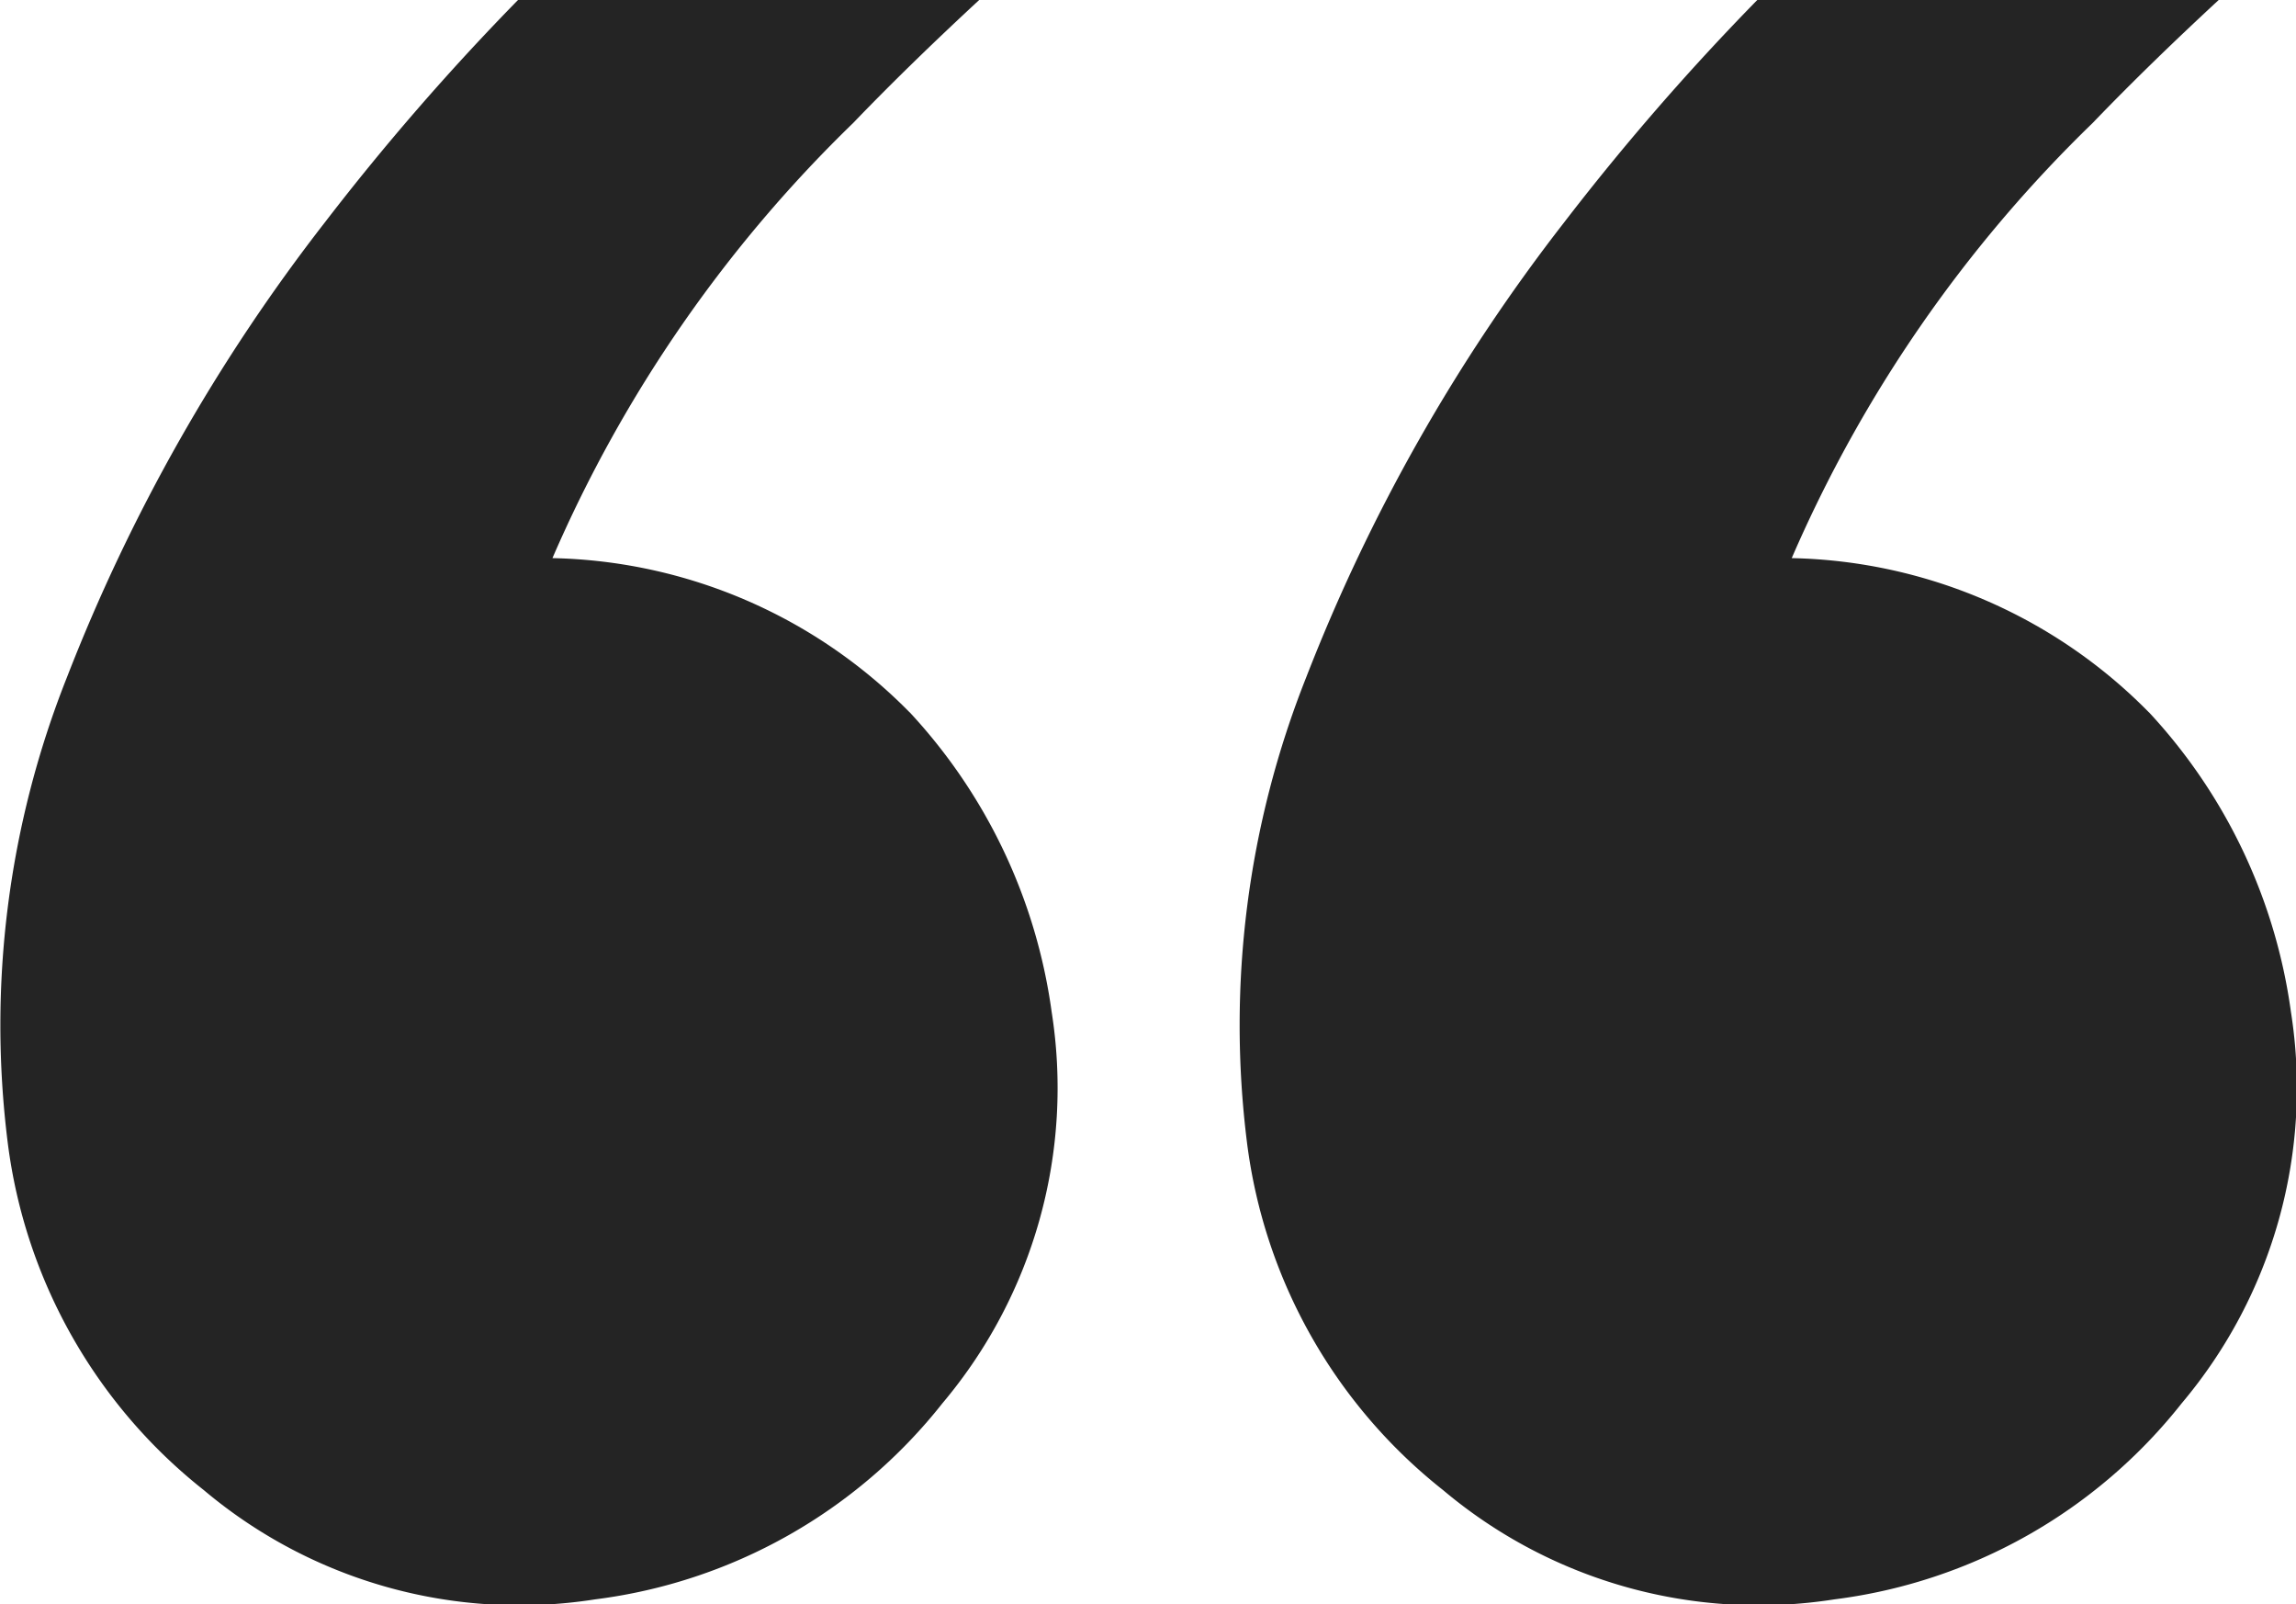
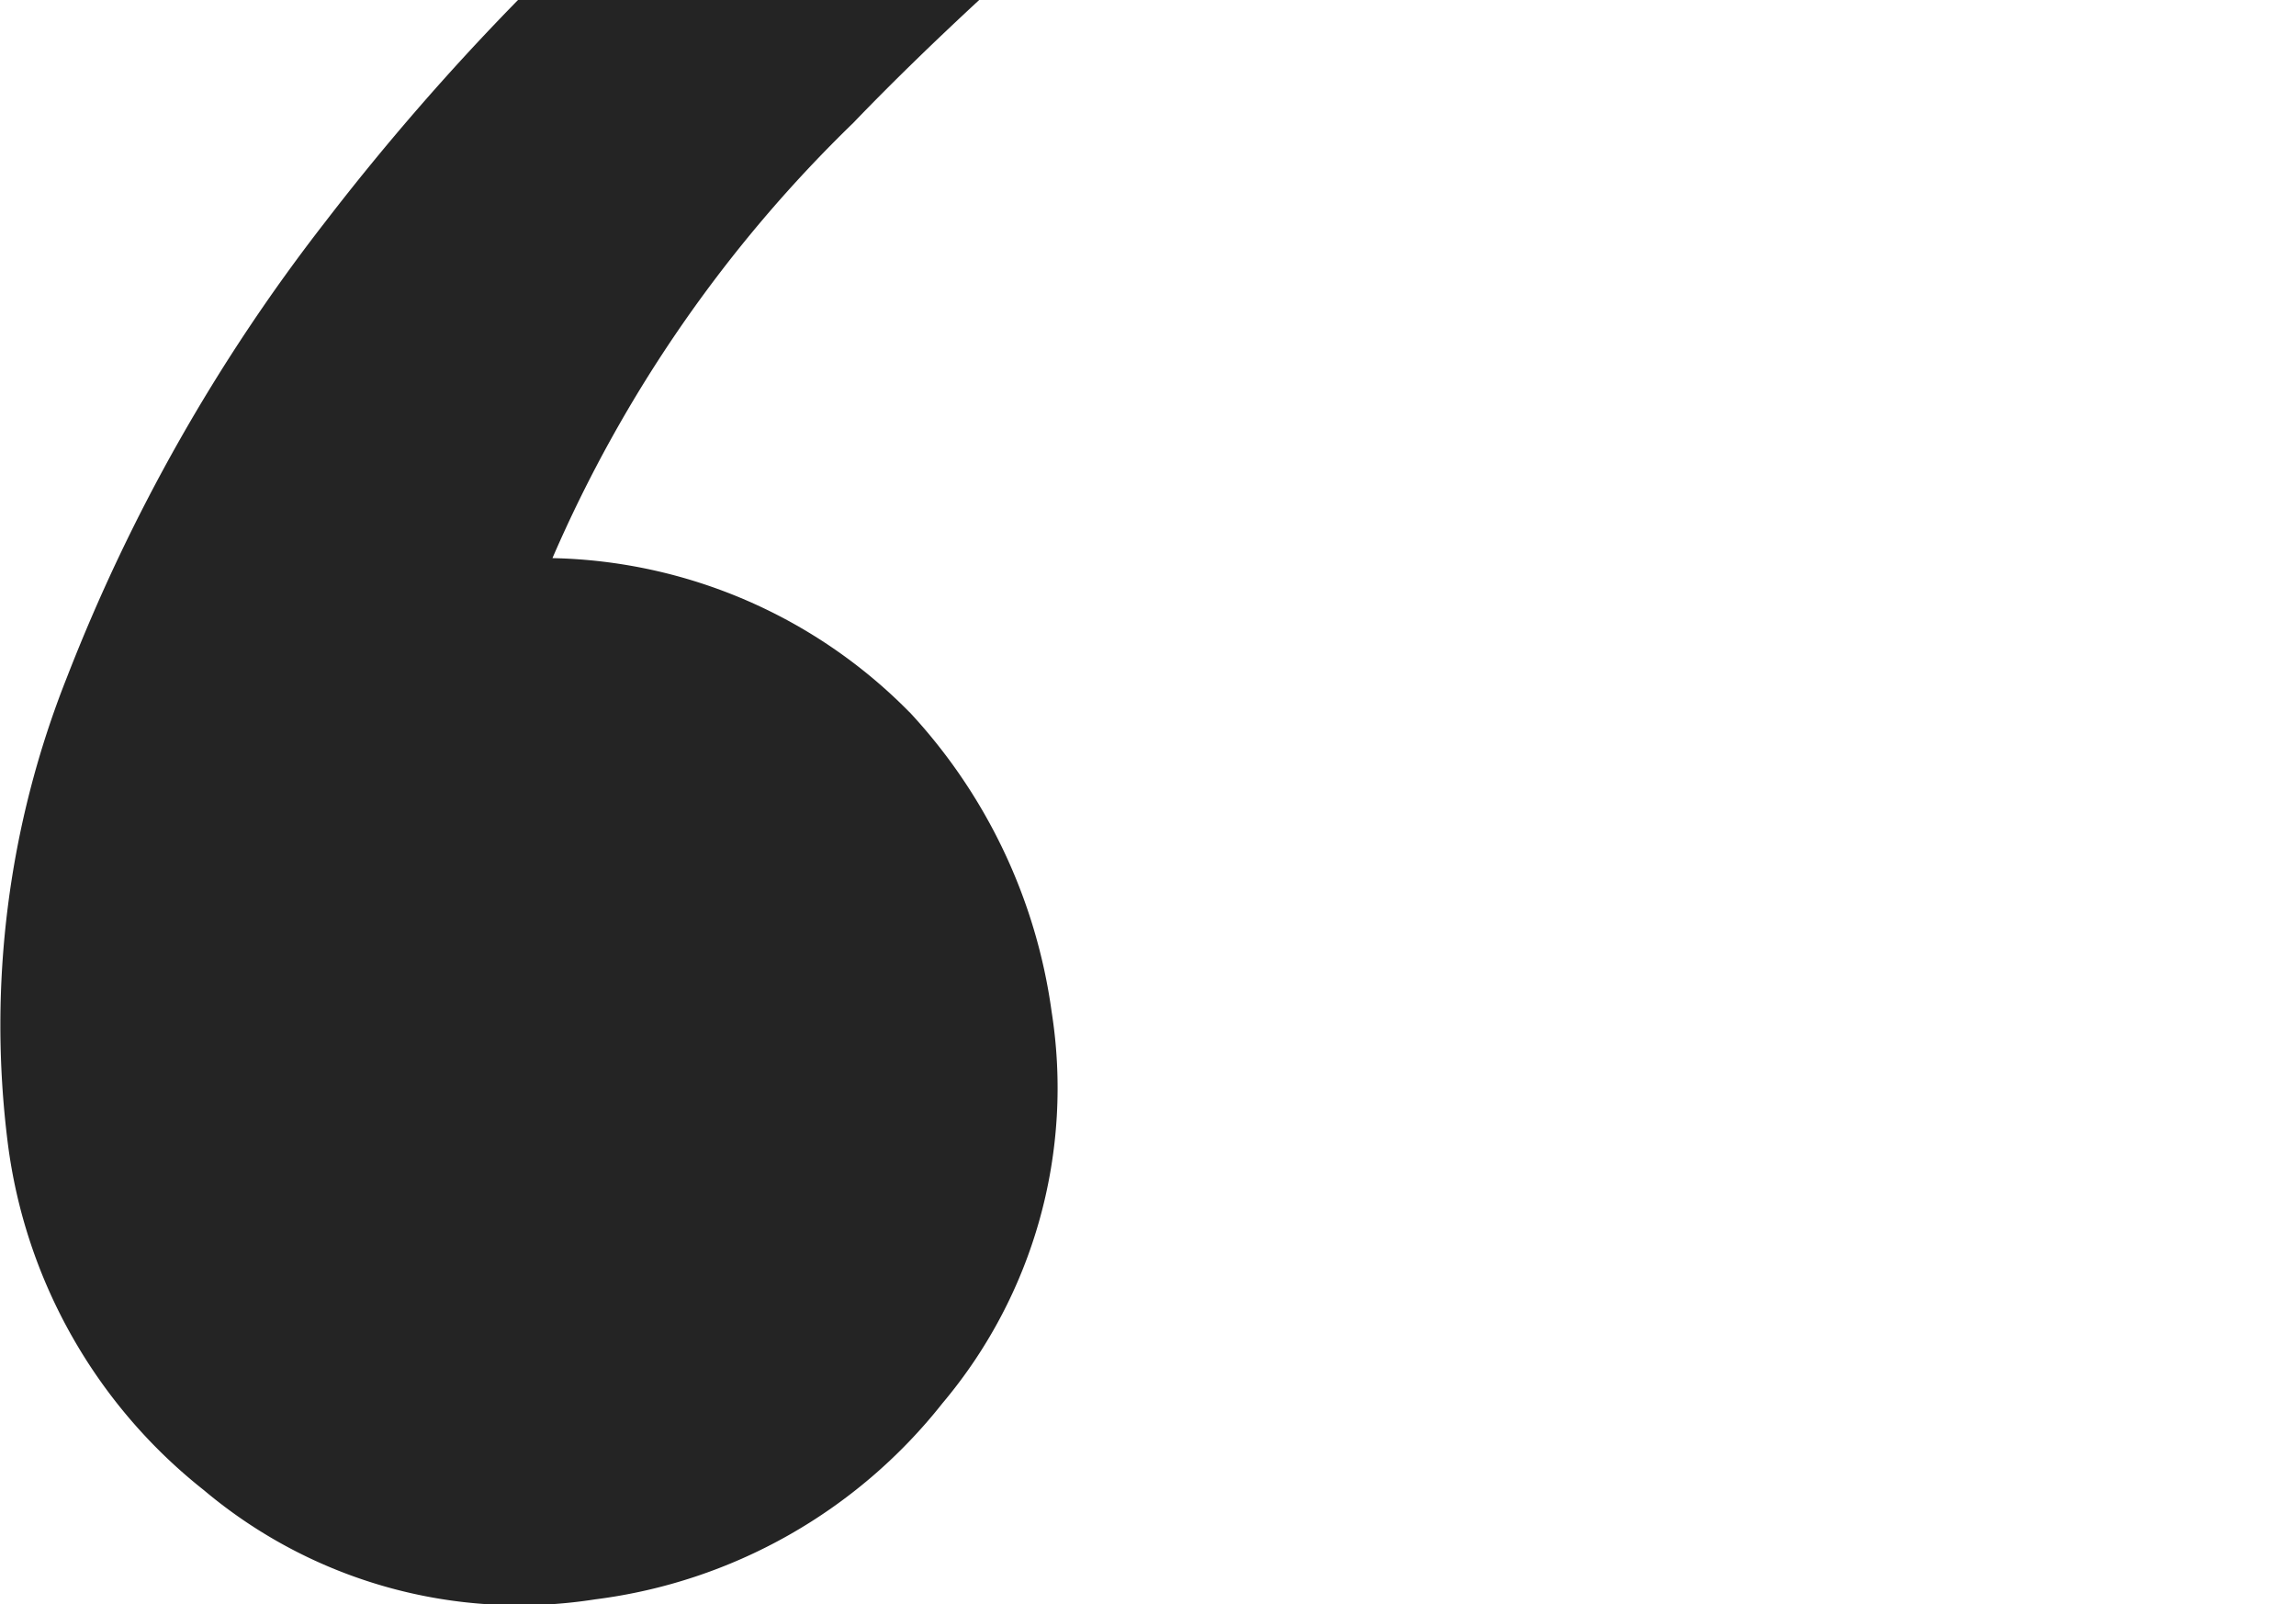
<svg xmlns="http://www.w3.org/2000/svg" width="43.327" height="30.268" viewBox="0 0 43.327 30.268">
-   <path d="M40.609,13.435a9.73,9.73,0,0,0-6.737-2.906A25.544,25.544,0,0,1,39.551,2.32c.769-.8,1.567-1.569,2.378-2.32H33.222A46.634,46.634,0,0,0,29.58,4.192a34.071,34.071,0,0,0-4.87,8.586,17.769,17.769,0,0,0-1.117,8.78,9.939,9.939,0,0,0,3.7,6.553,9.24,9.24,0,0,0,7.385,2.061,9.934,9.934,0,0,0,6.554-3.7,9.227,9.227,0,0,0,2.06-7.385,10.359,10.359,0,0,0-2.681-5.652" transform="translate(-0.061 0)" fill="#242424" />
  <path d="M17.162,13.435a9.73,9.73,0,0,0-6.737-2.906A25.544,25.544,0,0,1,16.1,2.32c.769-.8,1.567-1.569,2.378-2.32H9.775A46.633,46.633,0,0,0,6.133,4.192a34.071,34.071,0,0,0-4.87,8.586,17.769,17.769,0,0,0-1.117,8.78,9.939,9.939,0,0,0,3.7,6.553,9.24,9.24,0,0,0,7.385,2.061,9.934,9.934,0,0,0,6.554-3.7,9.227,9.227,0,0,0,2.06-7.385,10.359,10.359,0,0,0-2.681-5.652" transform="translate(0 0)" fill="#242424" />
</svg>